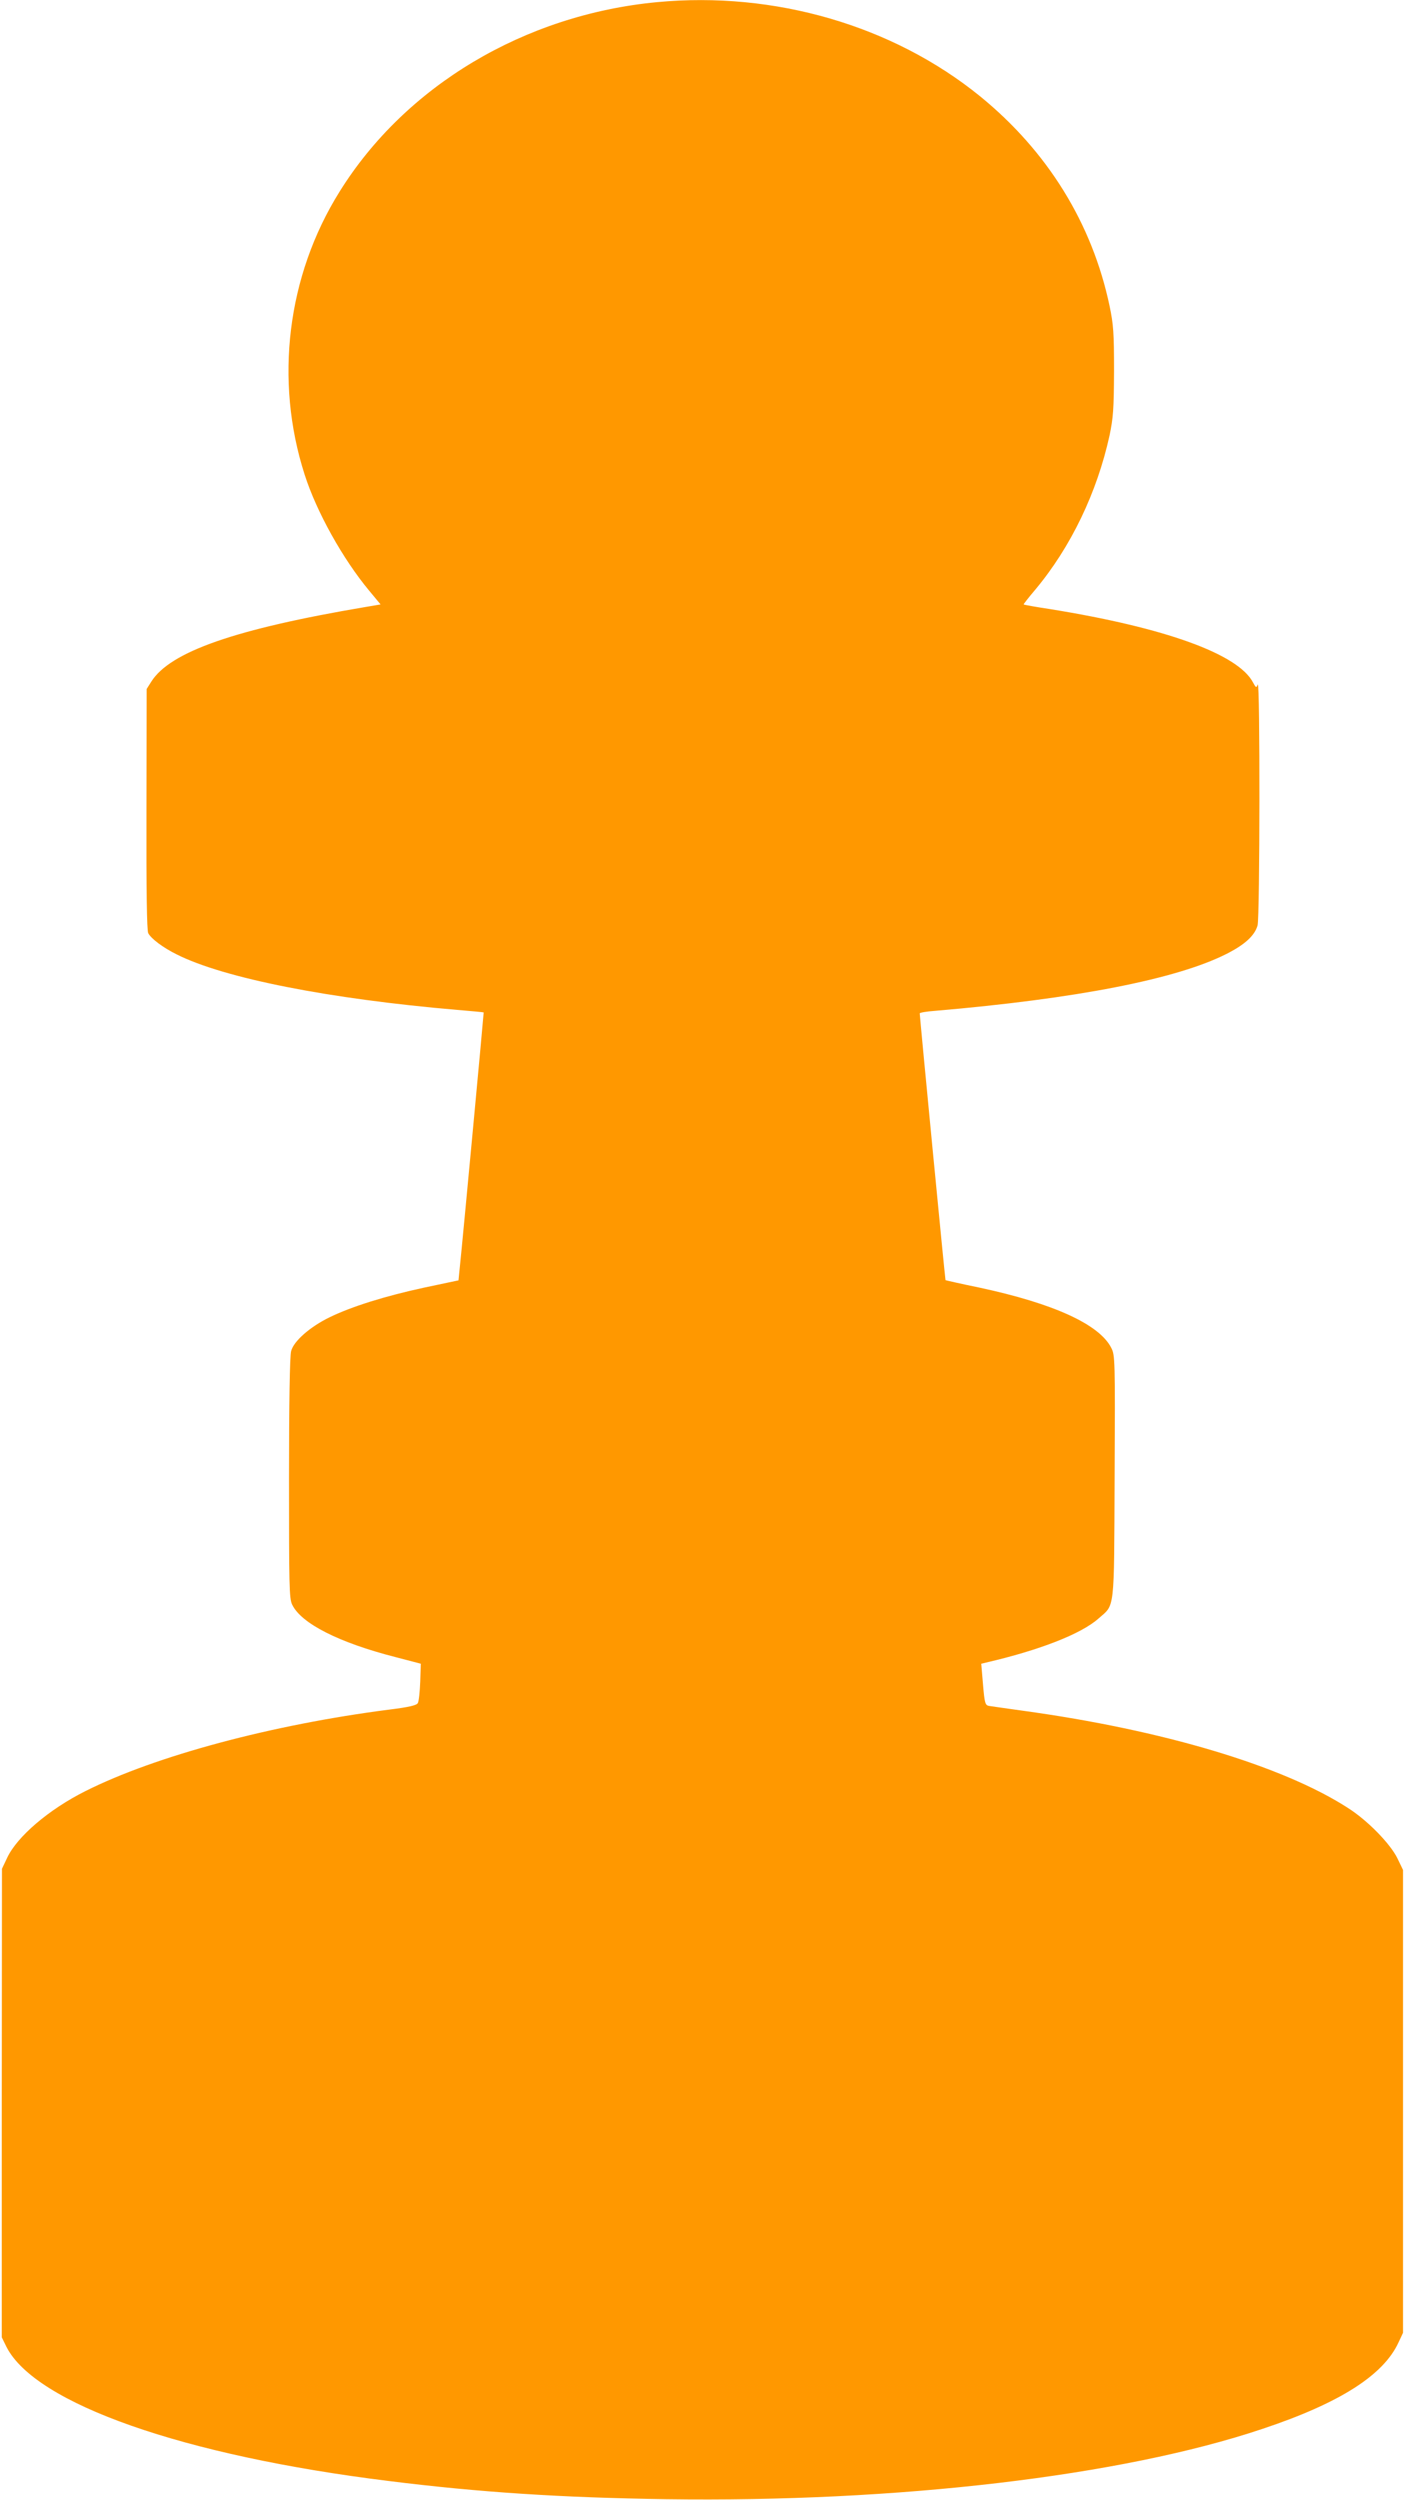
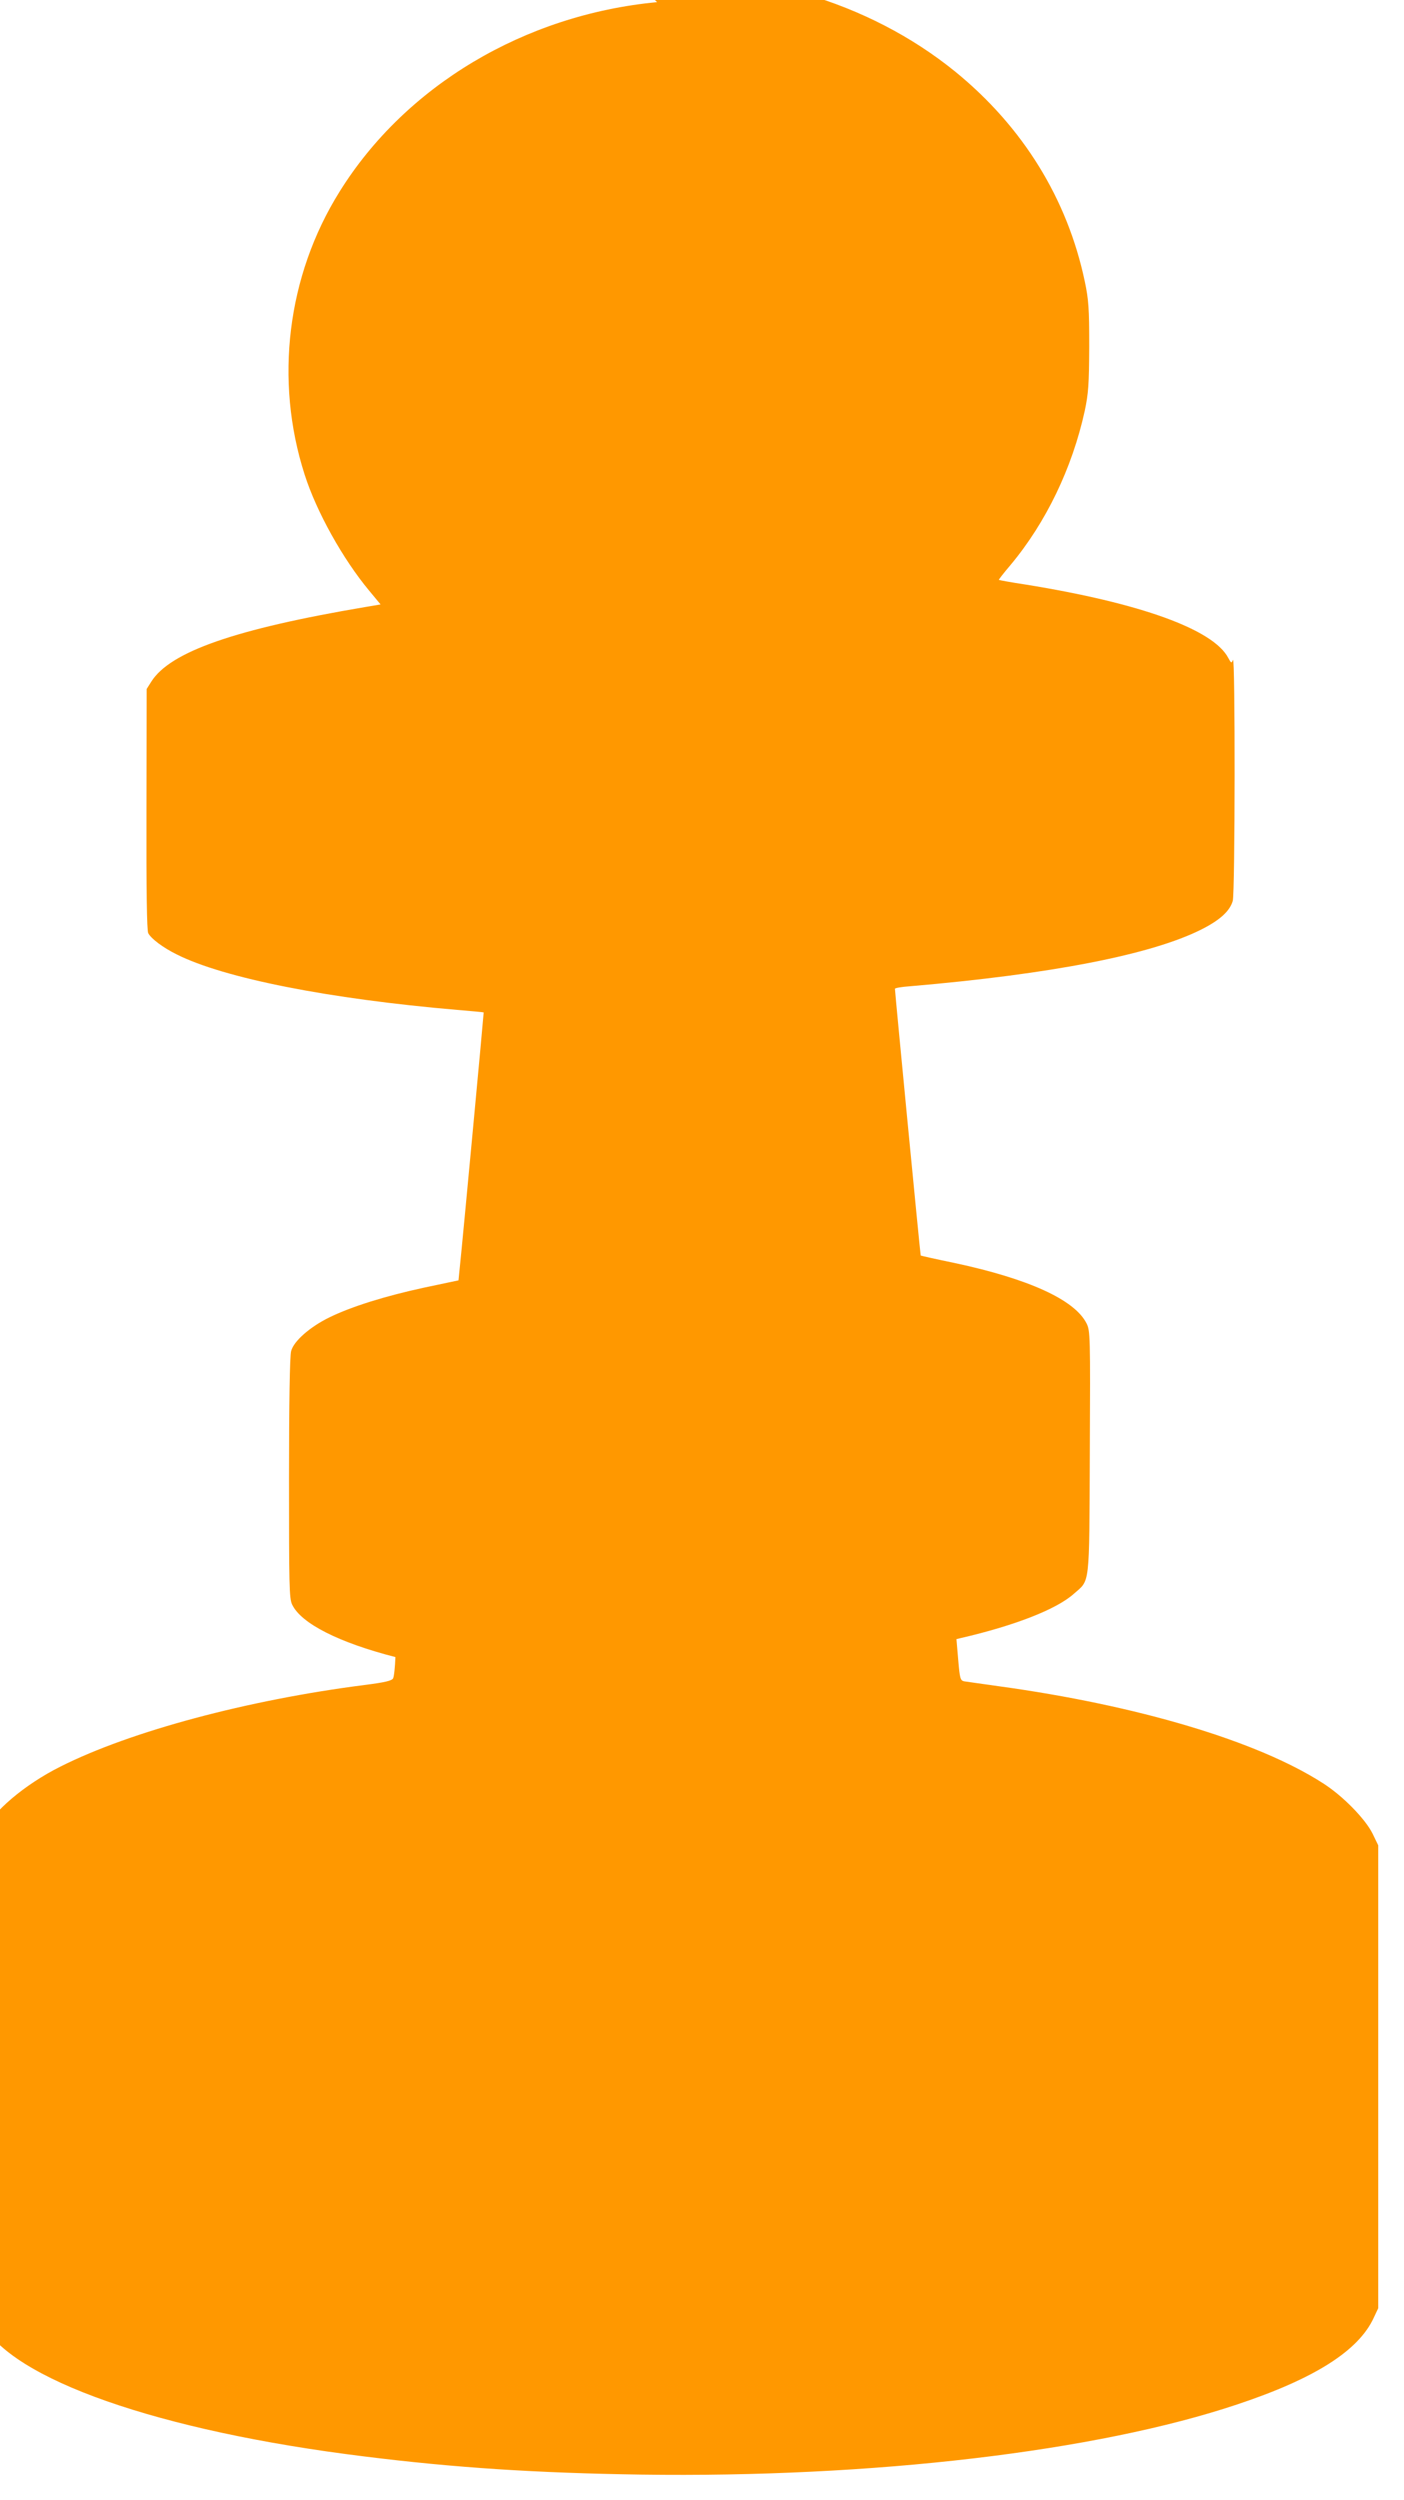
<svg xmlns="http://www.w3.org/2000/svg" version="1.0" width="719pt" height="1280pt" viewBox="0 0 719 1280" preserveAspectRatio="xMidYMid meet">
  <g transform="translate(0,1280) scale(0.1,-0.1)" fill="#ff9800" stroke="none">
-     <path d="M3365 12789 c-679 -64 -1290 -429 -1627 -972 -268 -430 -333 -964 -178 -1447 61 -191 196 -433 331 -595 l58 -70 -77 -13 c-668 -113 -1000 -229 -1097 -382 l-24 -38 -1 -615 c-1 -420 2 -621 9 -635 15 -29 77 -75 146 -109 242 -122 781 -228 1435 -284 74 -6 136 -12 137 -13 1 -1 -108 -1171 -123 -1312 l-6 -60 -175 -37 c-199 -43 -373 -97 -487 -153 -98 -48 -182 -121 -195 -172 -7 -22 -11 -274 -11 -650 0 -549 1 -617 16 -648 46 -97 240 -195 529 -269 l130 -34 -3 -92 c-2 -51 -7 -100 -12 -109 -6 -12 -43 -21 -147 -34 -600 -77 -1197 -237 -1555 -417 -188 -94 -350 -233 -401 -341 l-27 -57 -1 -1200 0 -1199 24 -49 c148 -291 905 -557 1959 -687 464 -58 881 -85 1418 -93 1185 -17 2334 118 3055 360 396 132 620 275 697 443 l23 49 0 1185 0 1185 -29 60 c-37 75 -153 194 -254 258 -335 216 -949 399 -1662 497 -85 12 -164 23 -176 25 -19 4 -22 15 -30 110 l-9 106 25 6 c272 63 486 146 575 225 85 75 80 25 83 725 3 602 2 624 -17 661 -61 121 -297 228 -676 309 -93 19 -171 37 -173 38 -2 2 -131 1338 -132 1366 0 4 35 10 78 13 724 62 1236 162 1492 291 95 48 145 94 160 146 12 40 13 1264 1 1234 -7 -18 -9 -18 -24 10 -76 146 -450 281 -1039 376 -73 11 -134 22 -136 24 -1 1 25 35 60 76 182 218 316 497 380 789 19 91 22 134 23 330 0 196 -3 239 -23 334 -89 422 -317 791 -663 1073 -446 362 -1052 539 -1654 482z" />
+     <path d="M3365 12789 c-679 -64 -1290 -429 -1627 -972 -268 -430 -333 -964 -178 -1447 61 -191 196 -433 331 -595 l58 -70 -77 -13 c-668 -113 -1000 -229 -1097 -382 l-24 -38 -1 -615 c-1 -420 2 -621 9 -635 15 -29 77 -75 146 -109 242 -122 781 -228 1435 -284 74 -6 136 -12 137 -13 1 -1 -108 -1171 -123 -1312 l-6 -60 -175 -37 c-199 -43 -373 -97 -487 -153 -98 -48 -182 -121 -195 -172 -7 -22 -11 -274 -11 -650 0 -549 1 -617 16 -648 46 -97 240 -195 529 -269 c-2 -51 -7 -100 -12 -109 -6 -12 -43 -21 -147 -34 -600 -77 -1197 -237 -1555 -417 -188 -94 -350 -233 -401 -341 l-27 -57 -1 -1200 0 -1199 24 -49 c148 -291 905 -557 1959 -687 464 -58 881 -85 1418 -93 1185 -17 2334 118 3055 360 396 132 620 275 697 443 l23 49 0 1185 0 1185 -29 60 c-37 75 -153 194 -254 258 -335 216 -949 399 -1662 497 -85 12 -164 23 -176 25 -19 4 -22 15 -30 110 l-9 106 25 6 c272 63 486 146 575 225 85 75 80 25 83 725 3 602 2 624 -17 661 -61 121 -297 228 -676 309 -93 19 -171 37 -173 38 -2 2 -131 1338 -132 1366 0 4 35 10 78 13 724 62 1236 162 1492 291 95 48 145 94 160 146 12 40 13 1264 1 1234 -7 -18 -9 -18 -24 10 -76 146 -450 281 -1039 376 -73 11 -134 22 -136 24 -1 1 25 35 60 76 182 218 316 497 380 789 19 91 22 134 23 330 0 196 -3 239 -23 334 -89 422 -317 791 -663 1073 -446 362 -1052 539 -1654 482z" />
  </g>
</svg>